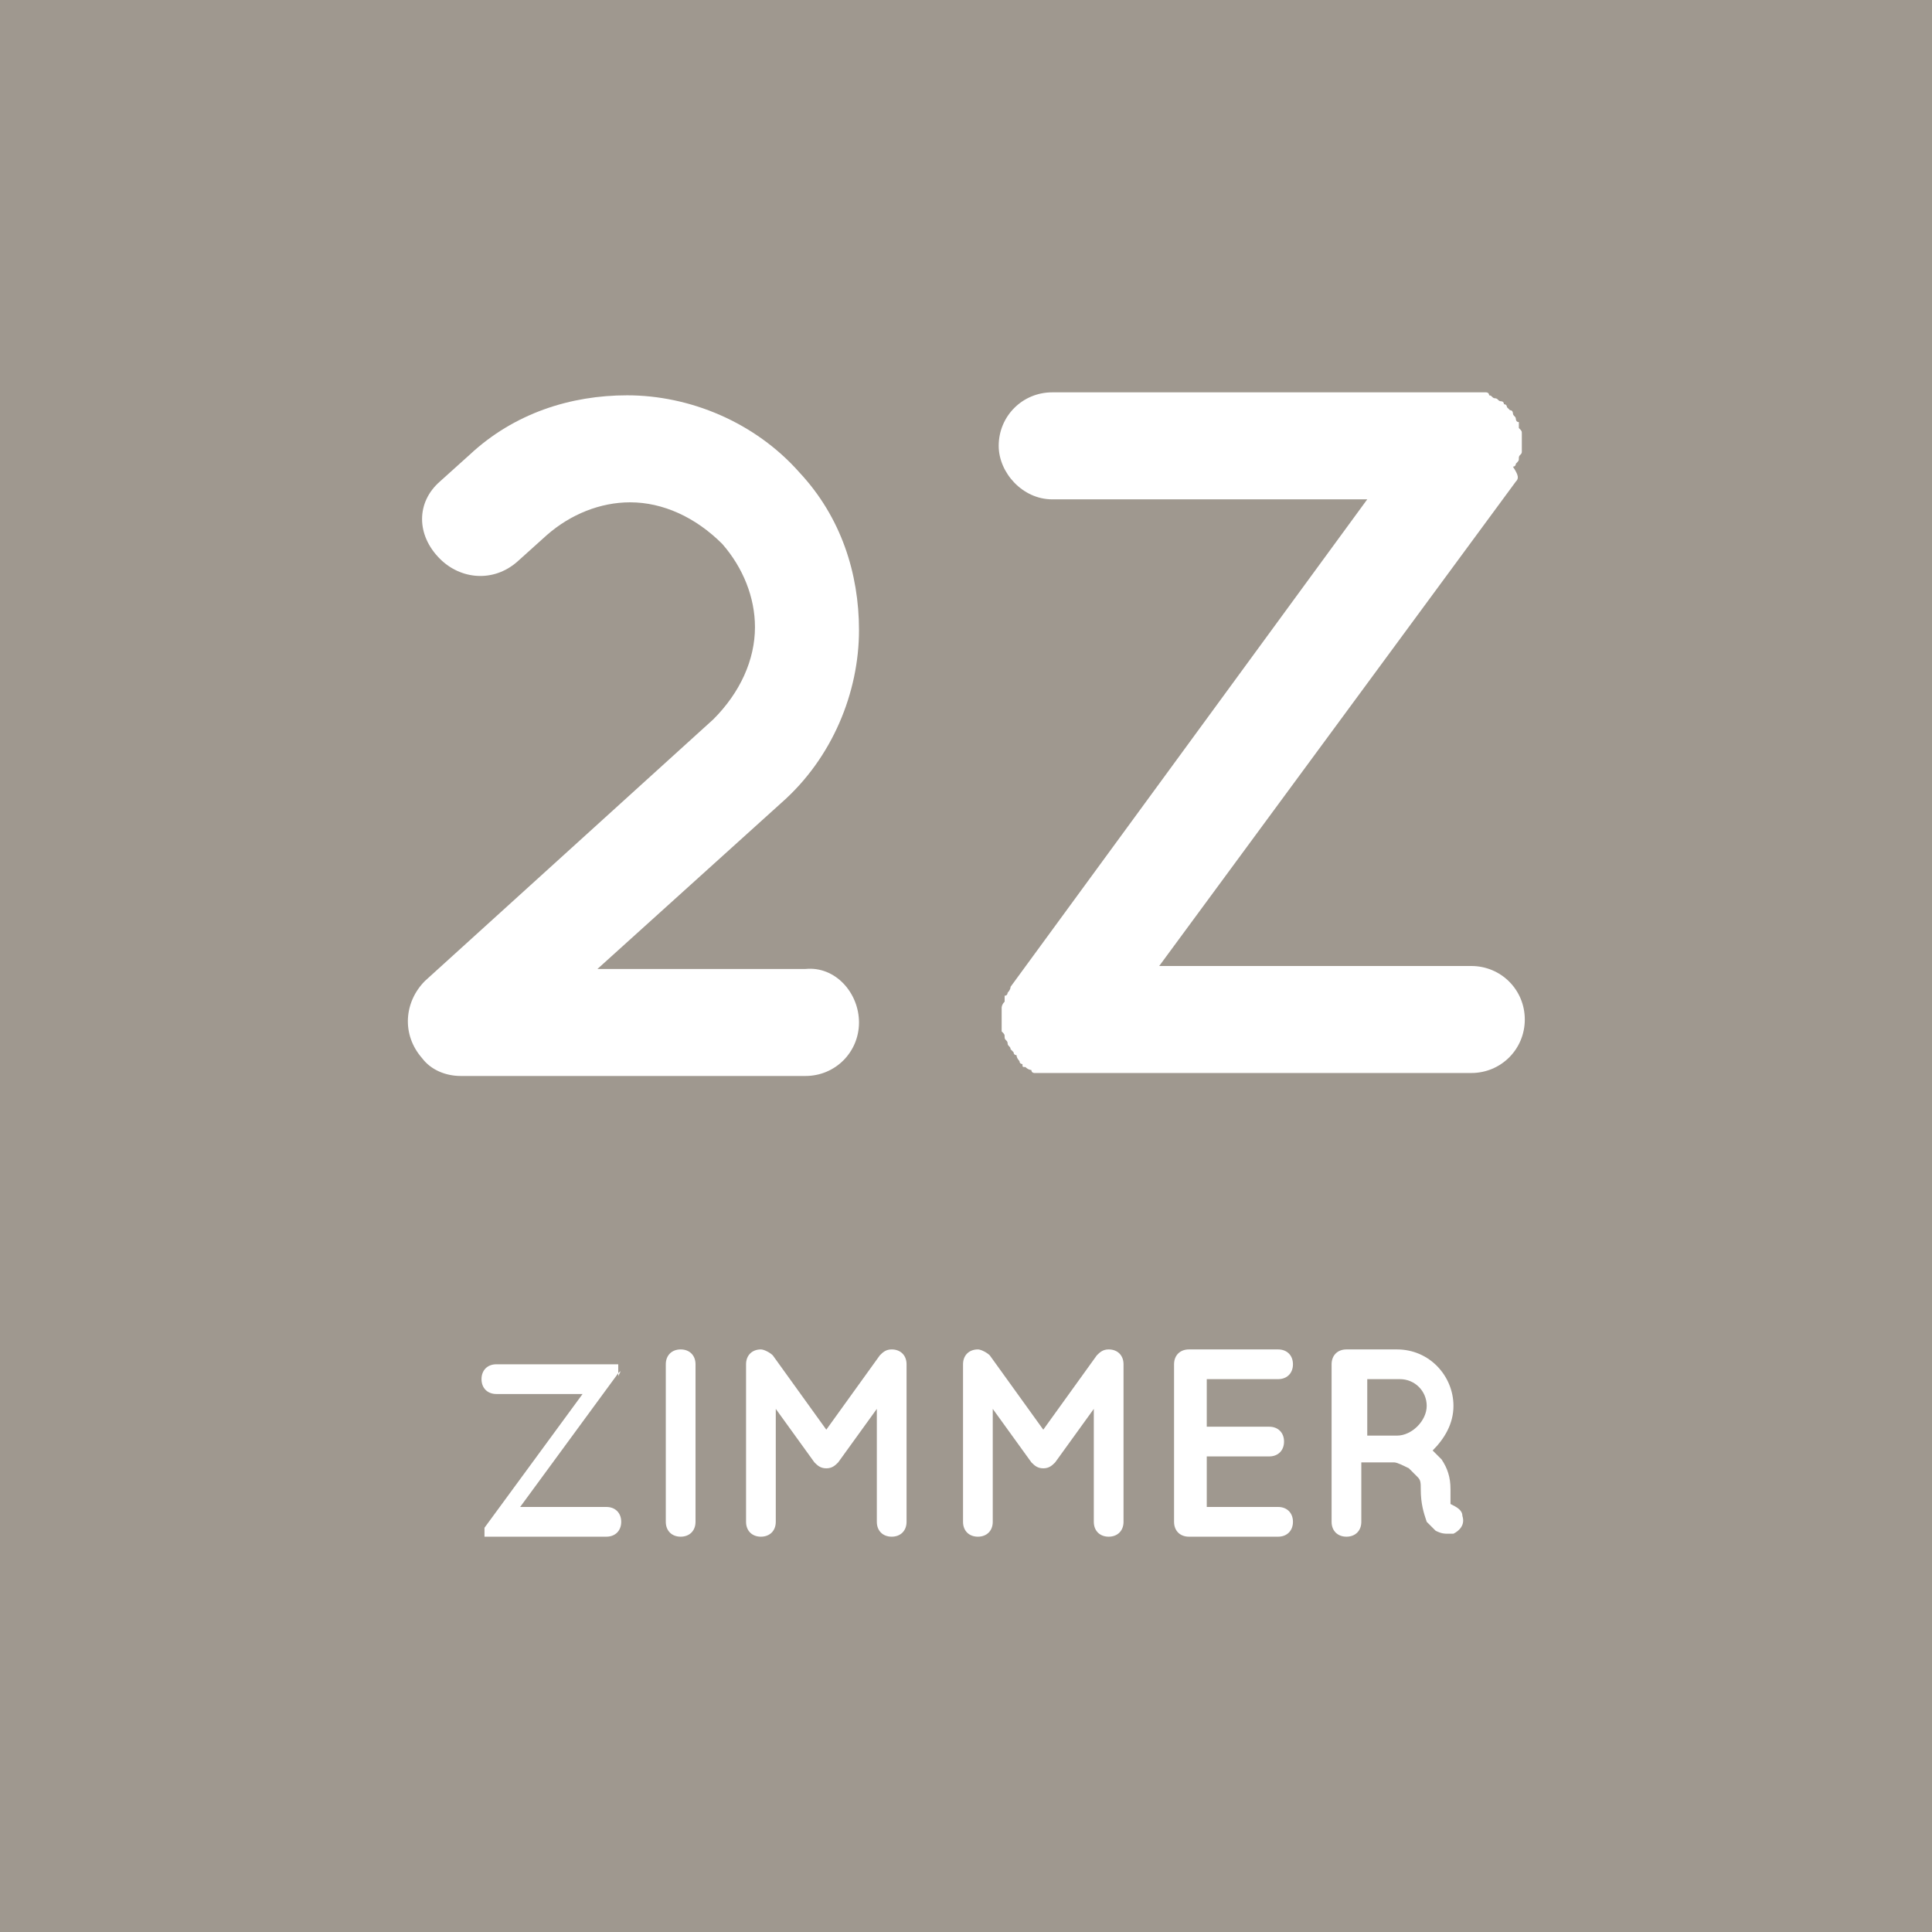
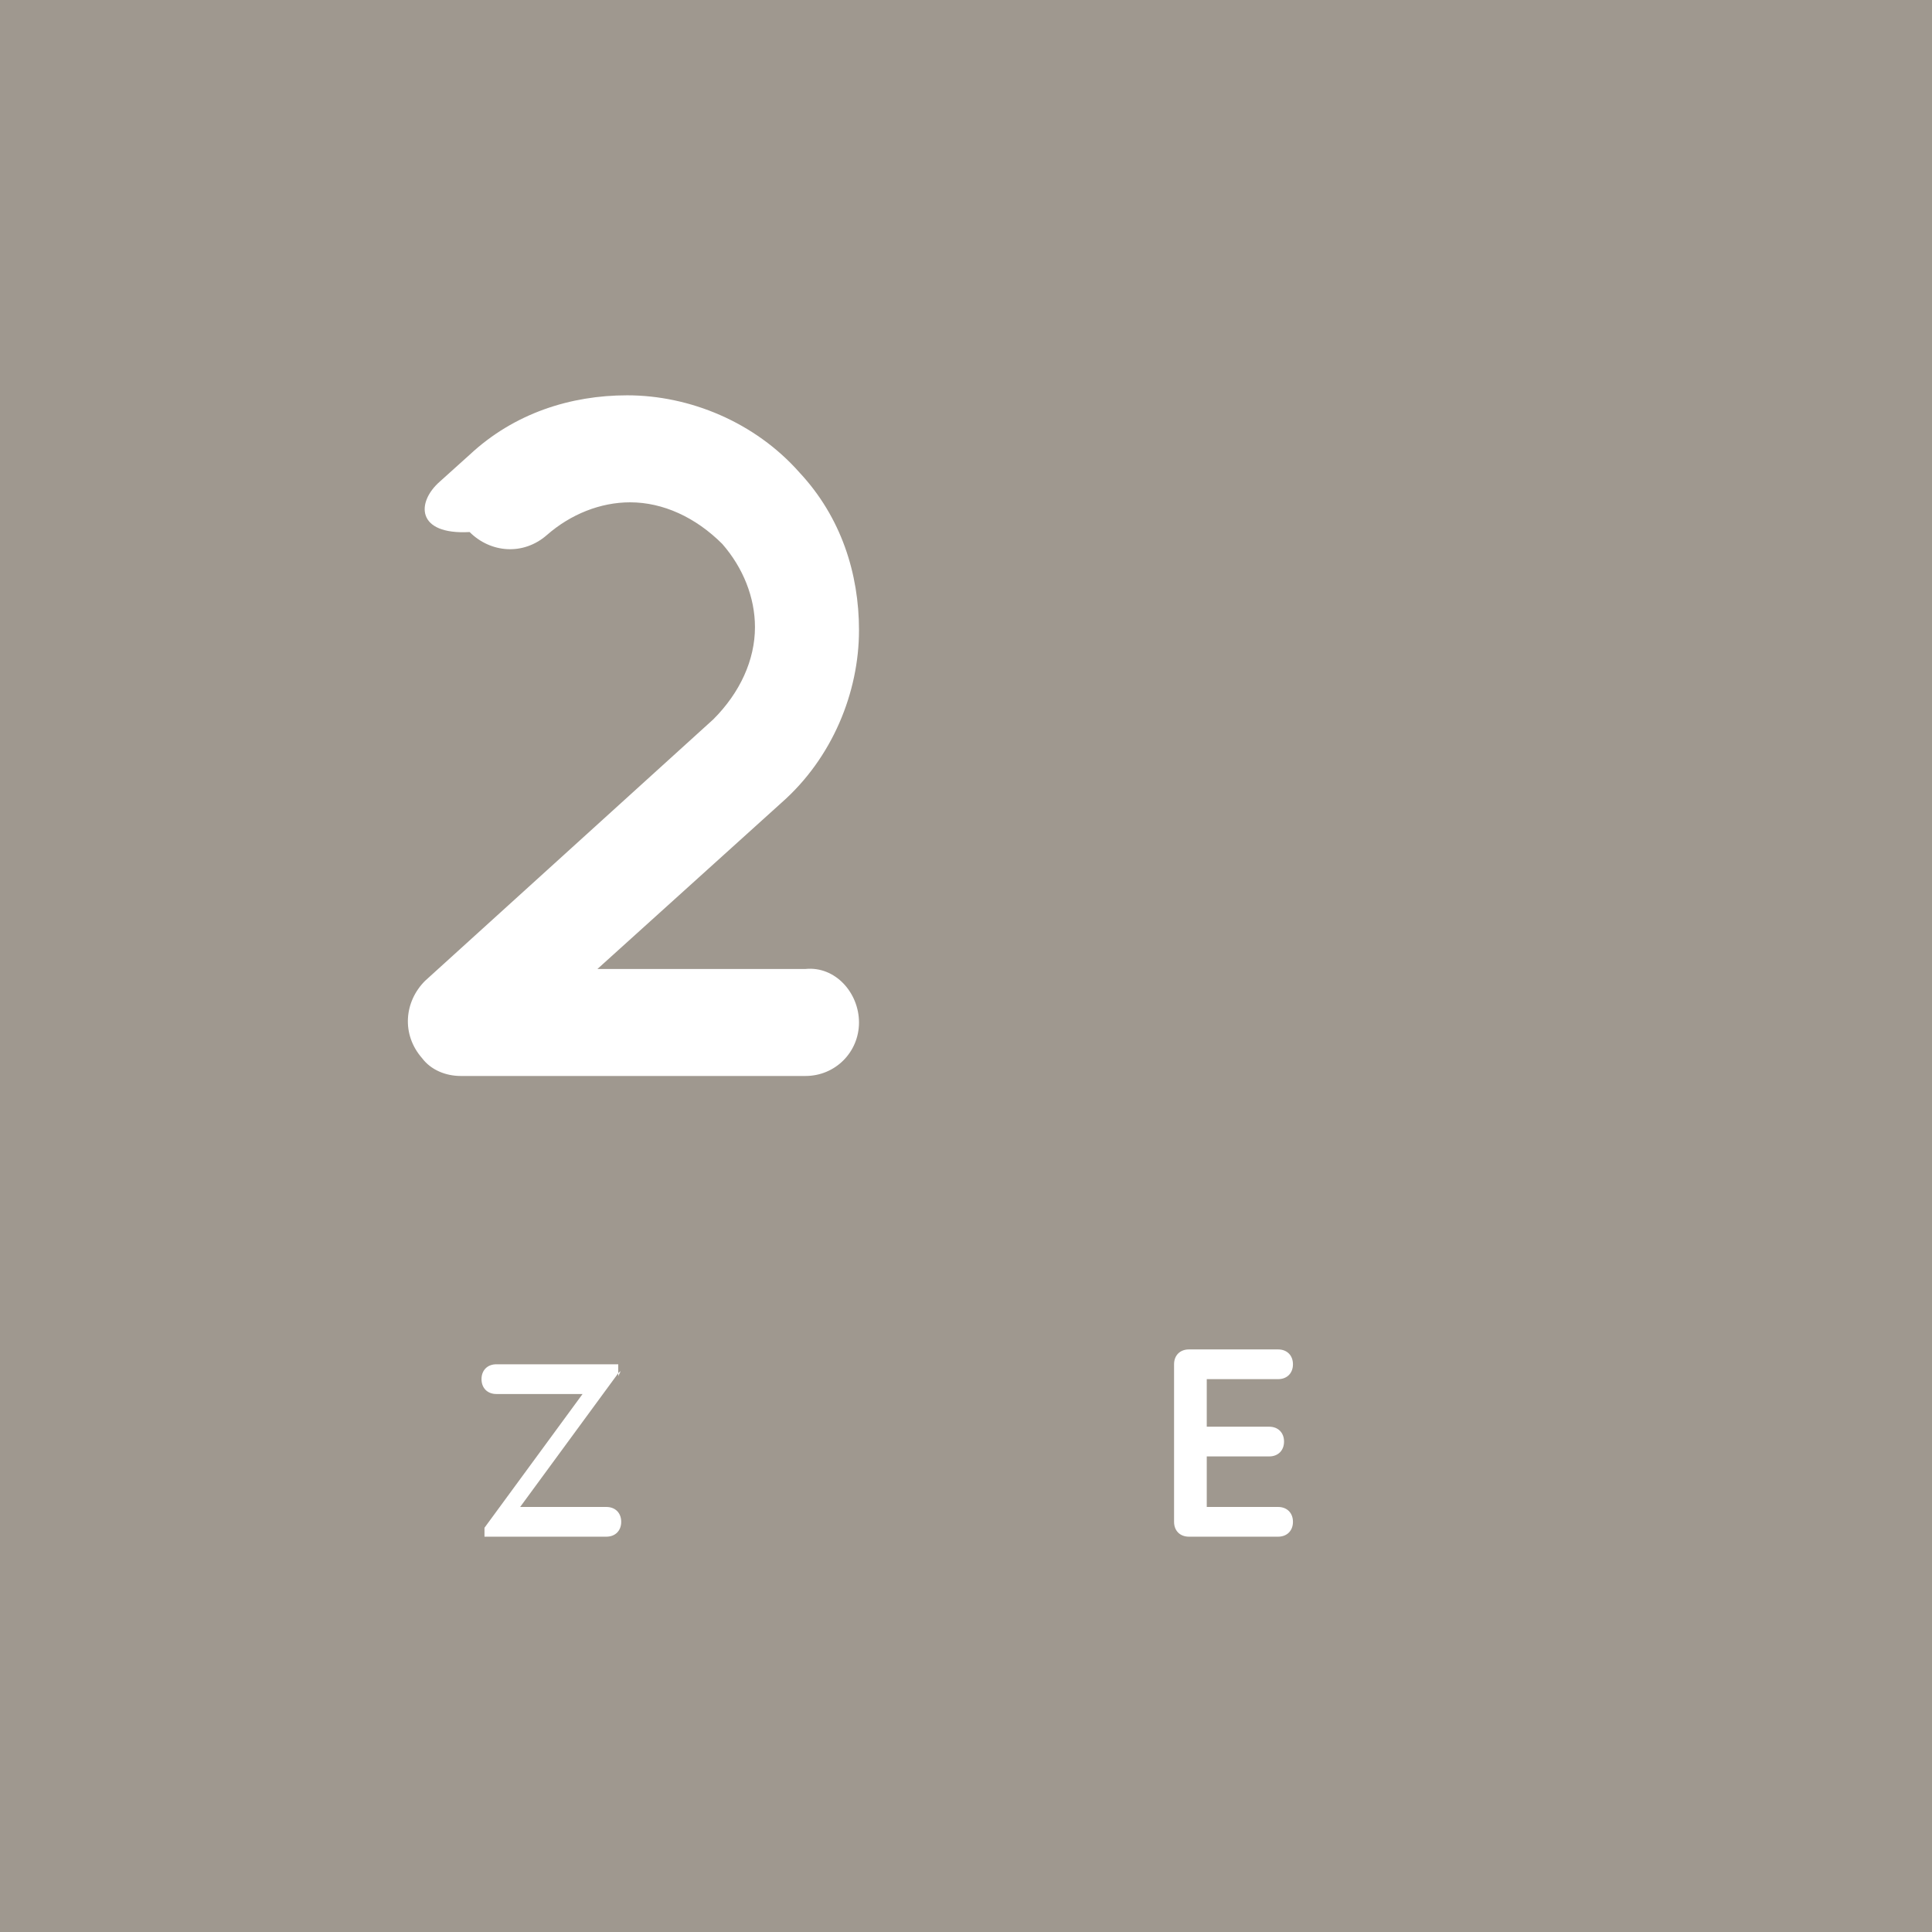
<svg xmlns="http://www.w3.org/2000/svg" version="1.1" id="Ebene_1" x="0px" y="0px" viewBox="0 0 65 65" enable-background="new 0 0 65 65" xml:space="preserve">
  <rect fill="#9F988F" width="65" height="65" />
  <g>
    <g>
      <path fill="#FFFFFF" d="M20.8,46.2l-3.3,4.5h2.9c0.3,0,0.5,0.2,0.5,0.5s-0.2,0.5-0.5,0.5h-3.9c0,0-0.1,0-0.1,0c0,0,0,0,0,0    c0,0,0,0-0.1,0c0,0,0,0,0,0c0,0,0,0,0,0c0,0,0,0,0,0c0,0,0,0,0,0c0,0,0,0,0,0c0,0,0,0,0,0c0,0,0,0,0,0c0,0,0,0,0,0c0,0,0,0,0,0    c0,0,0,0,0,0c0,0,0,0,0-0.1c0,0,0,0,0,0c0,0,0,0,0-0.1c0,0,0,0,0,0c0,0,0,0,0,0c0,0,0,0,0-0.1c0,0,0,0,0,0c0,0,0,0,0,0    c0,0,0,0,0,0c0,0,0,0,0,0c0,0,0,0,0,0c0,0,0,0,0,0l3.3-4.5h-2.9c-0.3,0-0.5-0.2-0.5-0.5c0-0.3,0.2-0.5,0.5-0.5h3.9h0    c0,0,0,0,0.1,0c0,0,0,0,0,0c0,0,0,0,0.1,0c0,0,0,0,0,0c0,0,0,0,0,0c0,0,0,0,0,0c0,0,0,0,0,0c0,0,0,0,0,0c0,0,0,0,0,0c0,0,0,0,0,0    c0,0,0,0,0,0c0,0,0,0,0,0c0,0,0,0,0,0c0,0,0,0,0,0.1c0,0,0,0,0,0c0,0,0,0,0,0.1c0,0,0,0,0,0c0,0,0,0,0,0.1c0,0,0,0,0,0    c0,0,0,0,0,0.1C20.9,46.1,20.9,46.1,20.8,46.2C20.9,46.1,20.9,46.1,20.8,46.2C20.8,46.2,20.8,46.2,20.8,46.2    C20.8,46.2,20.8,46.2,20.8,46.2z" />
-       <path fill="#FFFFFF" d="M22.4,45.9c0-0.3,0.2-0.5,0.5-0.5c0.3,0,0.5,0.2,0.5,0.5v5.3c0,0.3-0.2,0.5-0.5,0.5    c-0.3,0-0.5-0.2-0.5-0.5V45.9z" />
-       <path fill="#FFFFFF" d="M30.5,45.9v5.3c0,0.3-0.2,0.5-0.5,0.5c-0.3,0-0.5-0.2-0.5-0.5v-3.8l-1.3,1.8c-0.1,0.1-0.2,0.2-0.4,0.2h0h0    c-0.2,0-0.3-0.1-0.4-0.2l-1.3-1.8v3.8c0,0.3-0.2,0.5-0.5,0.5c-0.3,0-0.5-0.2-0.5-0.5v-5.3c0-0.3,0.2-0.5,0.5-0.5c0,0,0,0,0,0    c0.1,0,0.3,0.1,0.4,0.2l1.8,2.5l1.8-2.5c0.1-0.1,0.2-0.2,0.4-0.2c0,0,0,0,0,0C30.3,45.4,30.5,45.6,30.5,45.9z" />
-       <path fill="#FFFFFF" d="M37.8,45.9v5.3c0,0.3-0.2,0.5-0.5,0.5c-0.3,0-0.5-0.2-0.5-0.5v-3.8l-1.3,1.8c-0.1,0.1-0.2,0.2-0.4,0.2h0h0    c-0.2,0-0.3-0.1-0.4-0.2l-1.3-1.8v3.8c0,0.3-0.2,0.5-0.5,0.5c-0.3,0-0.5-0.2-0.5-0.5v-5.3c0-0.3,0.2-0.5,0.5-0.5c0,0,0,0,0,0    c0.1,0,0.3,0.1,0.4,0.2l1.8,2.5l1.8-2.5c0.1-0.1,0.2-0.2,0.4-0.2c0,0,0,0,0,0C37.6,45.4,37.8,45.6,37.8,45.9z" />
      <path fill="#FFFFFF" d="M39.5,51.2v-5.3c0-0.3,0.2-0.5,0.5-0.5h0c0,0,0,0,0,0H43c0.3,0,0.5,0.2,0.5,0.5c0,0.3-0.2,0.5-0.5,0.5    h-2.4v1.6h2.1c0.3,0,0.5,0.2,0.5,0.5c0,0.3-0.2,0.5-0.5,0.5h-2.1v1.7H43c0.3,0,0.5,0.2,0.5,0.5c0,0.3-0.2,0.5-0.5,0.5H40    c0,0,0,0,0,0l0,0C39.7,51.7,39.5,51.5,39.5,51.2z" />
-       <path fill="#FFFFFF" d="M49.2,51c0.1,0.3-0.1,0.5-0.3,0.6c0,0-0.1,0-0.2,0c0,0,0,0,0,0c-0.1,0-0.2,0-0.4-0.1    c-0.1-0.1-0.2-0.2-0.3-0.3c-0.1-0.3-0.2-0.6-0.2-1.1c0-0.2,0-0.3-0.1-0.4c-0.1-0.1-0.2-0.2-0.3-0.3c-0.2-0.1-0.4-0.2-0.5-0.2h-1.1    v2c0,0.3-0.2,0.5-0.5,0.5c-0.3,0-0.5-0.2-0.5-0.5v-5.3c0-0.3,0.2-0.5,0.5-0.5c0,0,0,0,0,0H47c1.1,0,1.9,0.9,1.9,1.9    c0,0.6-0.3,1.1-0.7,1.5c0.1,0.1,0.2,0.2,0.3,0.3c0.2,0.3,0.3,0.6,0.3,1c0,0.3,0,0.4,0,0.5C49,50.7,49.2,50.8,49.2,51z M48,47.3    c0-0.5-0.4-0.9-0.9-0.9h-1.1v1.9H47C47.5,48.3,48,47.8,48,47.3z" />
    </g>
    <g>
-       <path fill="#FFFFFF" d="M28.9,34.4c0,1-0.8,1.8-1.8,1.8H15.5c0,0,0,0,0,0h0c-0.5,0-1-0.2-1.3-0.6c-0.7-0.8-0.6-1.9,0.1-2.6    l9.7-8.8c0.9-0.9,1.4-2,1.4-3.1c0-1-0.4-2-1.1-2.8c-0.9-0.9-2-1.4-3.1-1.4c-1,0-2,0.4-2.8,1.1l-1,0.9c-0.8,0.7-1.9,0.6-2.6-0.1    C14,18,14,16.9,14.8,16.2l1-0.9c1.5-1.4,3.4-2,5.3-2c2.1,0,4.3,0.9,5.8,2.6c1.4,1.5,2,3.4,2,5.3c0,2.1-0.9,4.3-2.6,5.8l-6.2,5.6h7    C28.1,32.5,28.9,33.4,28.9,34.4z" />
-       <path fill="#FFFFFF" d="M51,16.2L39,32.5h10.5c1,0,1.8,0.8,1.8,1.8c0,1-0.8,1.8-1.8,1.8H35.4c-0.1,0-0.2,0-0.3,0c0,0-0.1,0-0.1,0    c-0.1,0-0.1,0-0.2,0c0,0-0.1,0-0.1-0.1c0,0-0.1,0-0.2-0.1c-0.1,0-0.1,0-0.1-0.1c0,0,0,0,0,0c0,0-0.1,0-0.1-0.1    c0,0-0.1-0.1-0.1-0.2c-0.1,0-0.1-0.1-0.1-0.1c0,0-0.1-0.1-0.1-0.1c0-0.1-0.1-0.1-0.1-0.2c0-0.1-0.1-0.1-0.1-0.2    c0-0.1,0-0.1-0.1-0.2c0,0,0-0.1,0-0.1c0-0.1,0-0.2,0-0.2c0,0,0-0.1,0-0.1c0,0,0,0,0,0c0-0.1,0-0.2,0-0.2c0,0,0-0.1,0-0.2    c0,0,0-0.1,0.1-0.2c0,0,0-0.1,0-0.2c0.1,0,0.1-0.1,0.1-0.1c0,0,0.1-0.1,0.1-0.2c0,0,0,0,0,0l12-16.4H35.4c-1,0-1.8-0.9-1.8-1.8    c0-1,0.8-1.8,1.8-1.8h14.1h0c0.1,0,0.2,0,0.2,0c0,0,0.1,0,0.1,0c0.1,0,0.1,0,0.2,0c0,0,0.1,0,0.1,0.1c0.1,0,0.1,0.1,0.2,0.1    c0.1,0,0.1,0.1,0.2,0.1c0,0,0,0,0,0c0.1,0,0.1,0.1,0.1,0.1c0.1,0,0.1,0.1,0.1,0.1c0,0,0.1,0.1,0.1,0.1c0.1,0,0.1,0.1,0.1,0.1    c0,0.1,0.1,0.1,0.1,0.2c0,0,0,0.1,0.1,0.1c0,0.1,0,0.2,0,0.2c0.1,0.1,0.1,0.1,0.1,0.2c0,0.1,0,0.1,0,0.2c0,0,0,0.1,0,0.1    c0,0.1,0,0.2,0,0.2c0,0.1,0,0.1,0,0.1c0,0.1-0.1,0.1-0.1,0.2c0,0.1,0,0.1-0.1,0.2c0,0,0,0.1-0.1,0.1C51.1,16,51.1,16.1,51,16.2    C51,16.2,51,16.2,51,16.2z" />
+       <path fill="#FFFFFF" d="M28.9,34.4c0,1-0.8,1.8-1.8,1.8H15.5c0,0,0,0,0,0h0c-0.5,0-1-0.2-1.3-0.6c-0.7-0.8-0.6-1.9,0.1-2.6    l9.7-8.8c0.9-0.9,1.4-2,1.4-3.1c0-1-0.4-2-1.1-2.8c-0.9-0.9-2-1.4-3.1-1.4c-1,0-2,0.4-2.8,1.1c-0.8,0.7-1.9,0.6-2.6-0.1    C14,18,14,16.9,14.8,16.2l1-0.9c1.5-1.4,3.4-2,5.3-2c2.1,0,4.3,0.9,5.8,2.6c1.4,1.5,2,3.4,2,5.3c0,2.1-0.9,4.3-2.6,5.8l-6.2,5.6h7    C28.1,32.5,28.9,33.4,28.9,34.4z" />
    </g>
  </g>
</svg>